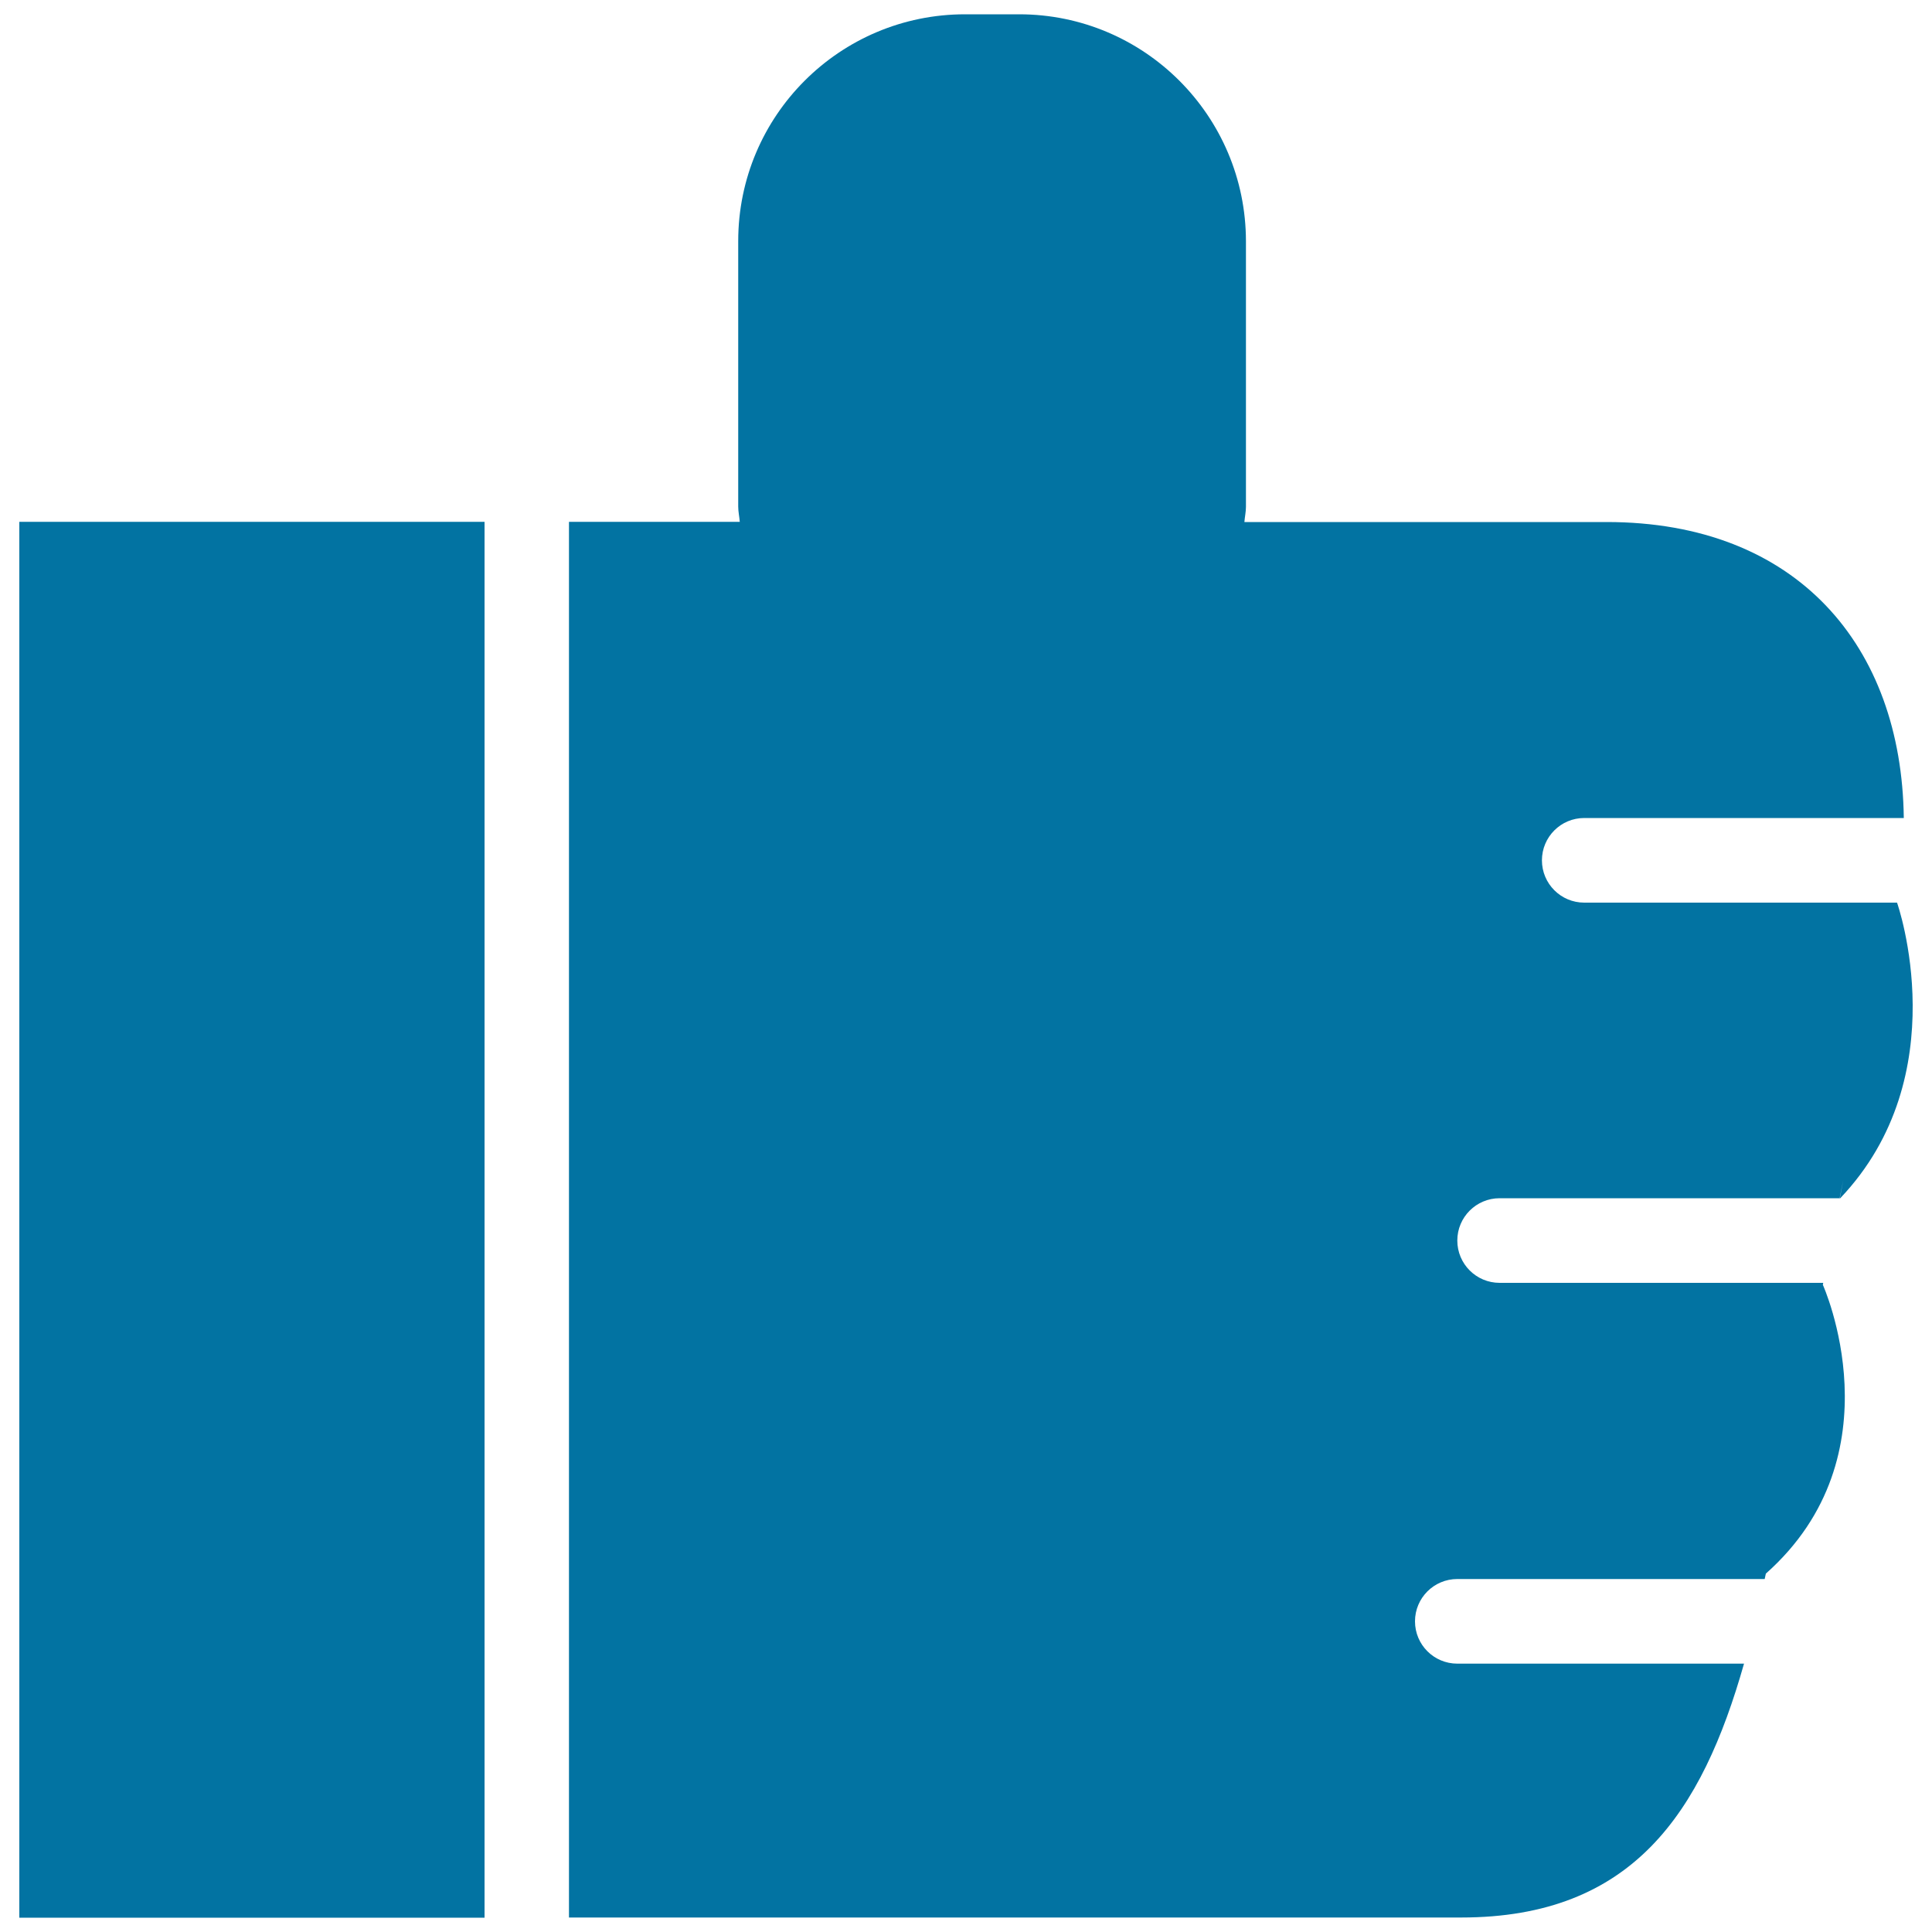
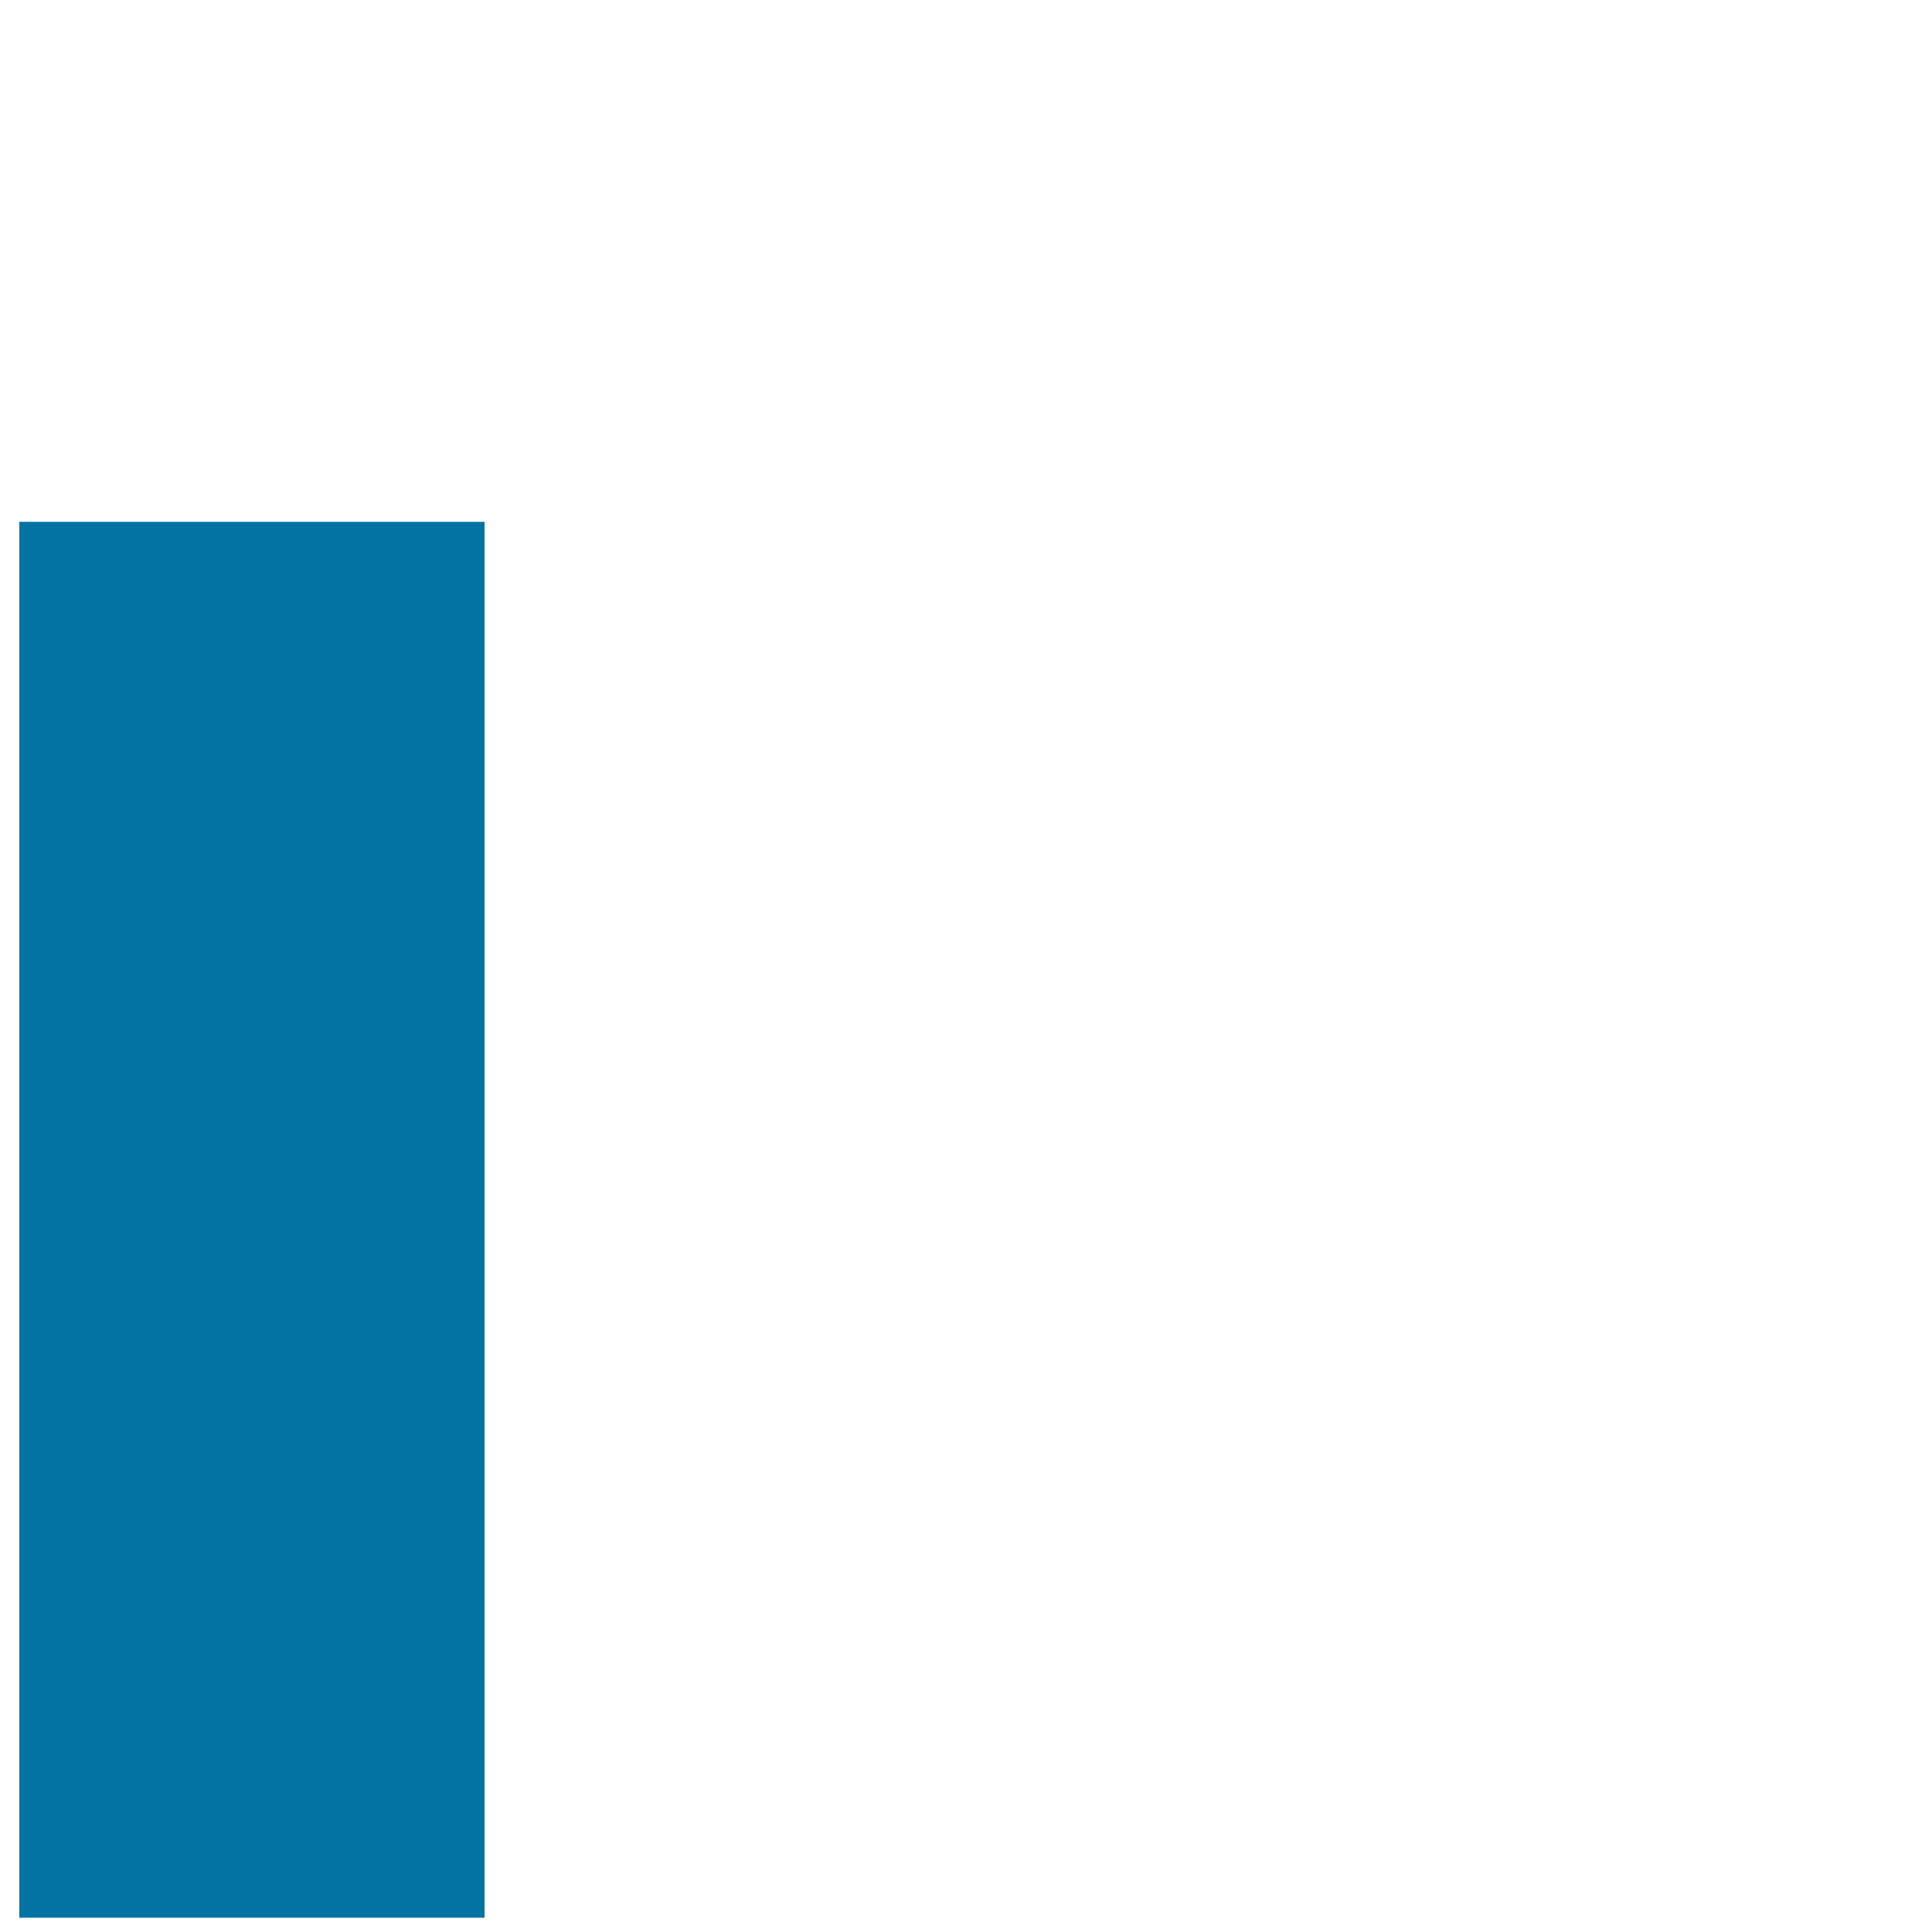
<svg xmlns="http://www.w3.org/2000/svg" viewBox="0 0 1000 1000" style="fill:#0273a2">
  <title>Like Hand Sign SVG icon</title>
  <g>
    <g>
      <polygon points="10,270.1 10,992.6 163.2,992.6 250.8,992.6 250.8,270.1 163.2,270.1 " />
-       <path d="M981.9,467.2l-0.2,1.2C981.8,468,981.8,467.6,981.9,467.2H820c-12.1,0-21.9-9.8-21.9-21.9c0-12.1,9.8-21.9,21.9-21.9h165.4c-1.1-89-55.2-153.2-153.8-153.2H644.1c0.2-2.7,0.8-5.2,0.8-7.9V124.8C644.8,60,592.3,7.4,527.5,7.4h-28c-64.8,0-117.4,52.5-117.4,117.4v137.4c0,2.7,0.6,5.2,0.8,7.9h-88.4v722.4h461.8c89,0,124.6-54.6,146.4-131.4H754.3c-12.1,0-21.9-9.8-21.9-21.9c0-12.1,9.8-21.9,21.9-21.9h159.1c0.2-0.9,0.4-1.8,0.6-2.8c69.3-61.5,29.5-149.5,29.5-149.5l-0.1,0.6l0.3-1.6H776.2c-12.1,0-21.9-9.8-21.9-21.9c0-12.1,9.8-21.9,21.9-21.9h176l1.9-9.5l-1.8,9.5l0,0.2c0-0.1,0.1-0.1,0.2-0.2C1013,556.6,982.2,467.9,981.9,467.2L981.9,467.2L981.9,467.2z" />
    </g>
  </g>
</svg>